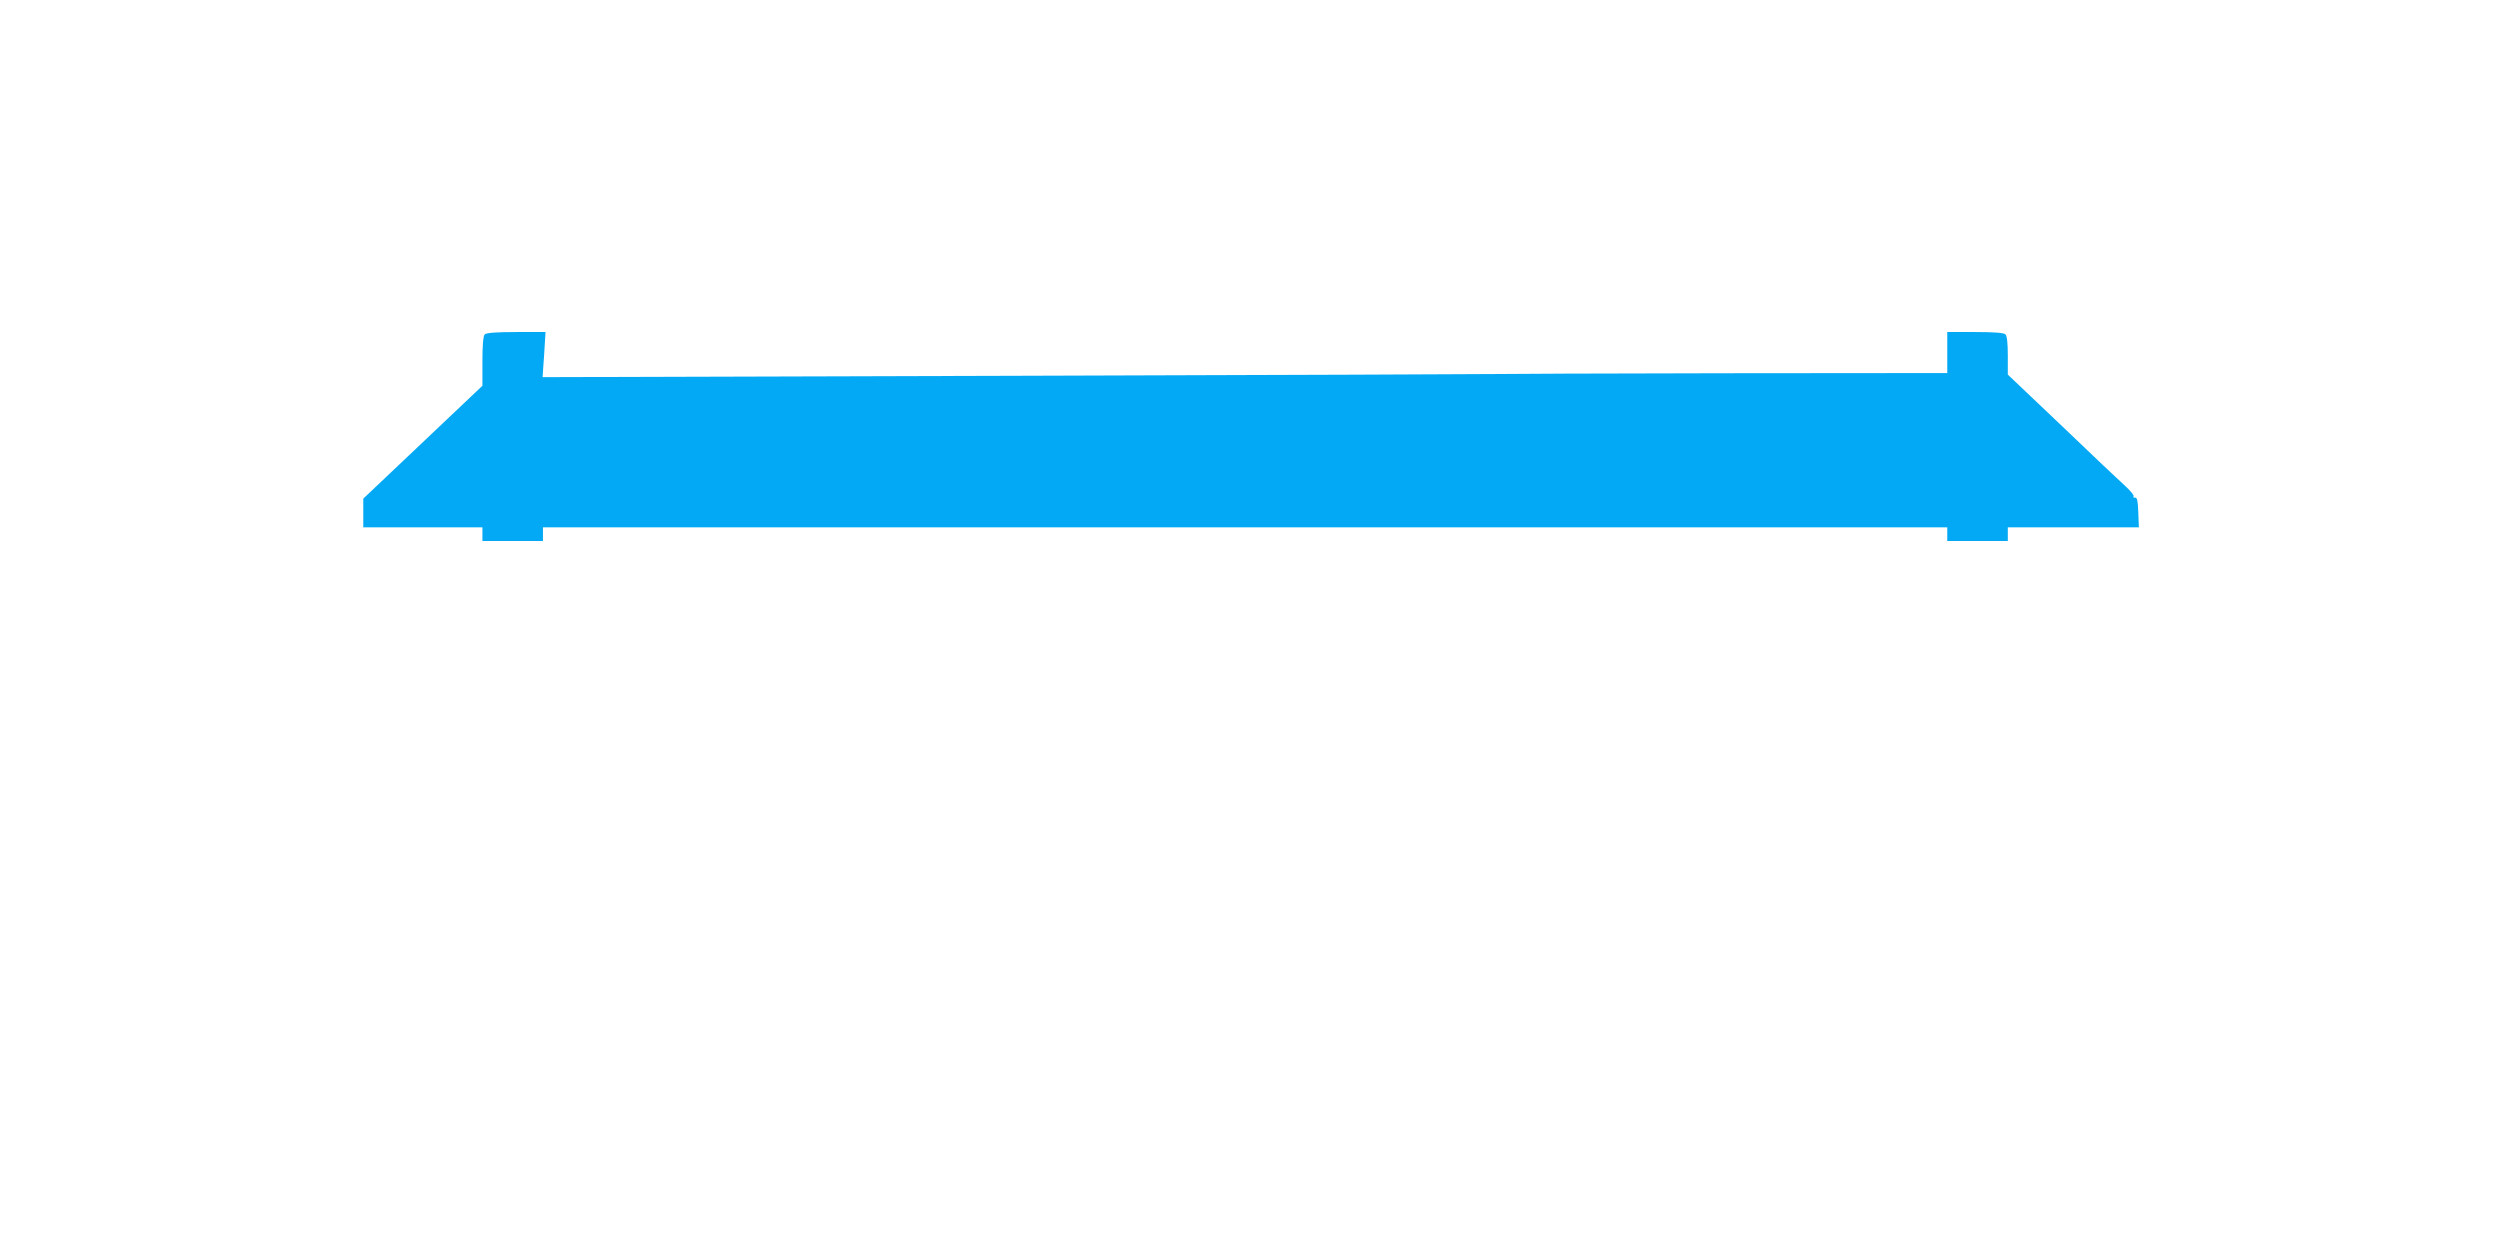
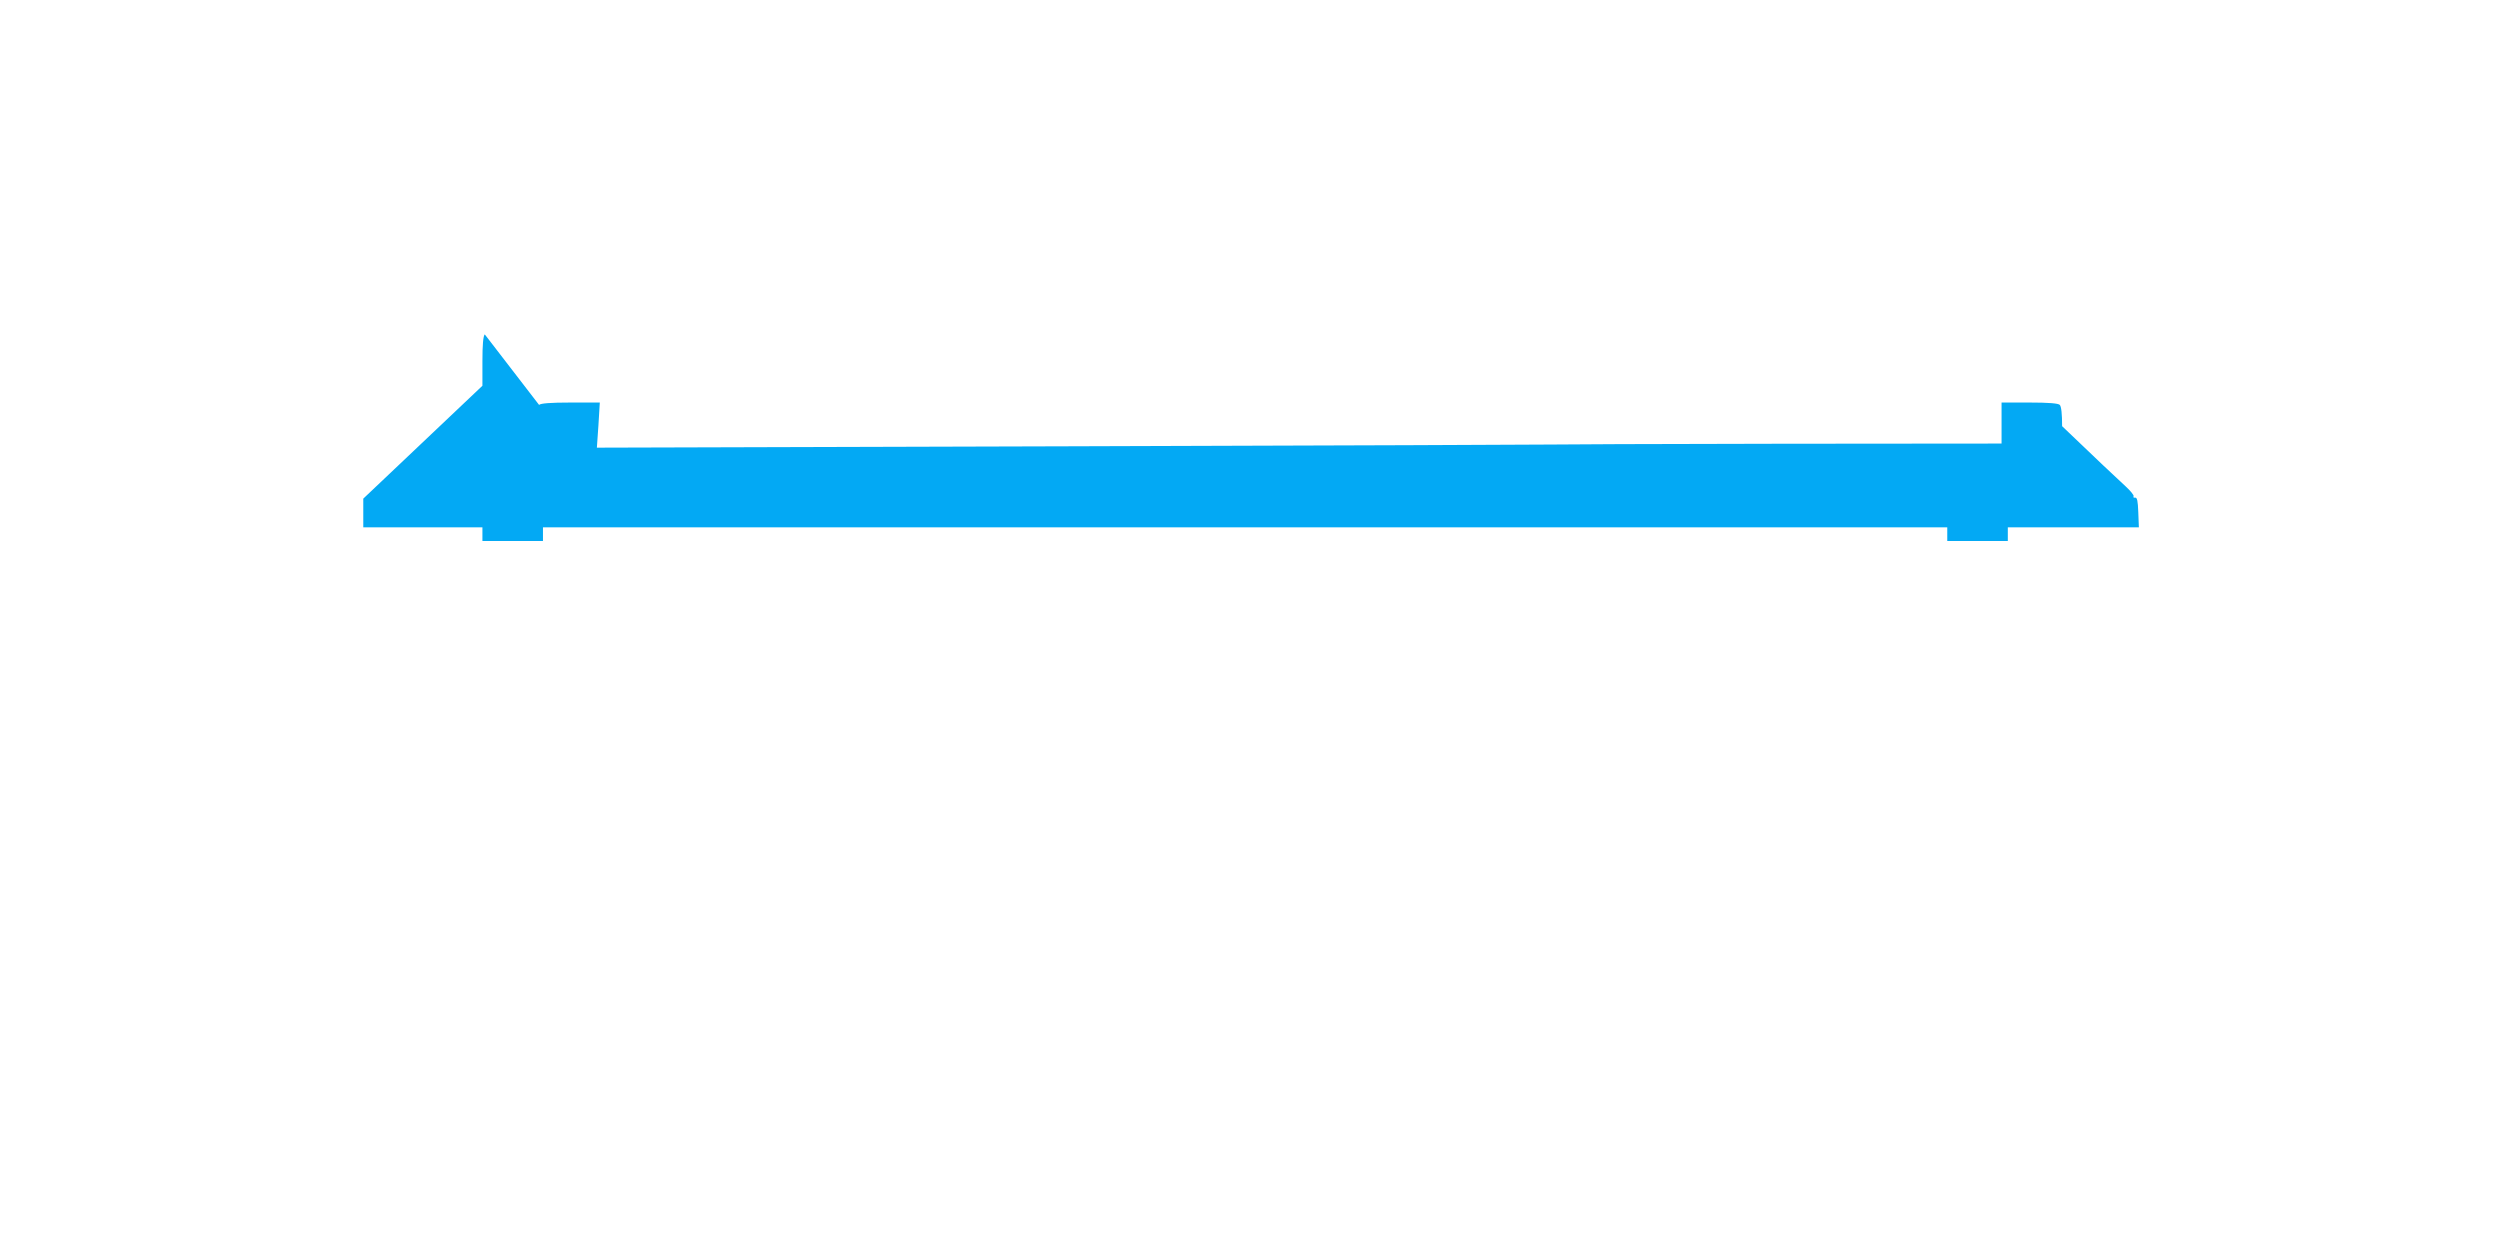
<svg xmlns="http://www.w3.org/2000/svg" version="1.0" width="1280pt" height="640pt" viewBox="0 0 1280 640" preserveAspectRatio="xMidYMid meet">
  <g transform="translate(0,640) scale(0.1,-0.1)" fill="#03a9f4" stroke="none">
-     <path d="M2482 4688 c-8 -8 -12 -53 -12 -137 l0 -126 -305 -289 -305 -289 0 -73 0 -74 305 0 305 0 0 -35 0 -35 155 0 155 0 0 35 0 35 3595 0 3595 0 0 -35 0 -35 155 0 155 0 0 35 0 35 335 0 336 0 -3 78 c-2 57 -6 76 -16 74 -8 -1 -11 2 -8 7 3 5 -16 28 -42 52 -26 23 -172 161 -324 307 l-278 264 0 97 c0 62 -4 101 -12 109 -8 8 -57 12 -155 12 l-143 0 0 -105 0 -105 -1142 -1 c-629 -1 -1152 -3 -1163 -4 -11 -1 -1115 -5 -2453 -9 l-2434 -7 8 115 7 116 -150 0 c-102 0 -153 -4 -161 -12z" />
+     <path d="M2482 4688 c-8 -8 -12 -53 -12 -137 l0 -126 -305 -289 -305 -289 0 -73 0 -74 305 0 305 0 0 -35 0 -35 155 0 155 0 0 35 0 35 3595 0 3595 0 0 -35 0 -35 155 0 155 0 0 35 0 35 335 0 336 0 -3 78 c-2 57 -6 76 -16 74 -8 -1 -11 2 -8 7 3 5 -16 28 -42 52 -26 23 -172 161 -324 307 c0 62 -4 101 -12 109 -8 8 -57 12 -155 12 l-143 0 0 -105 0 -105 -1142 -1 c-629 -1 -1152 -3 -1163 -4 -11 -1 -1115 -5 -2453 -9 l-2434 -7 8 115 7 116 -150 0 c-102 0 -153 -4 -161 -12z" />
  </g>
</svg>